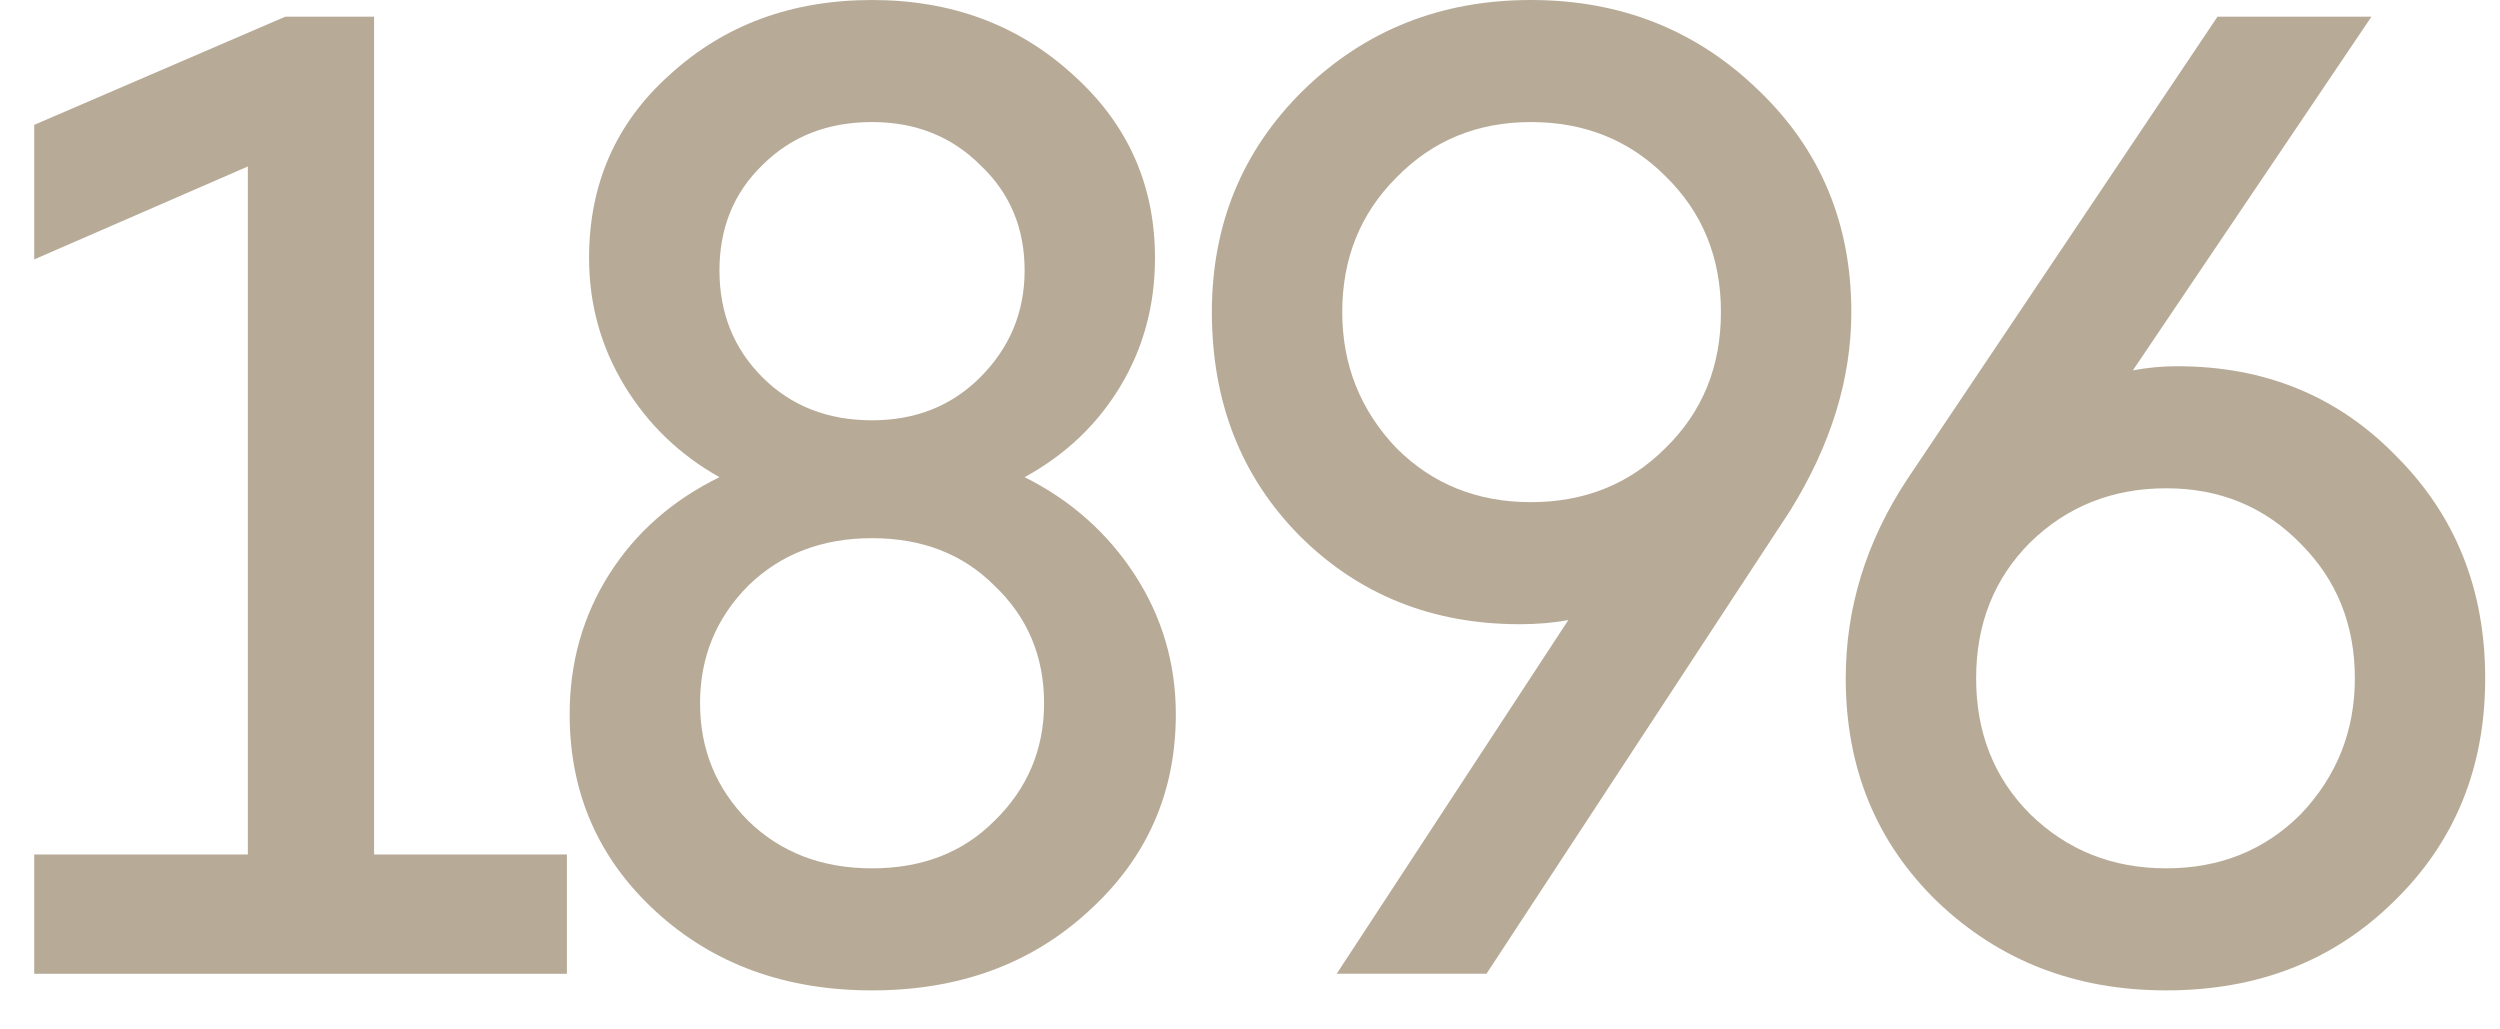
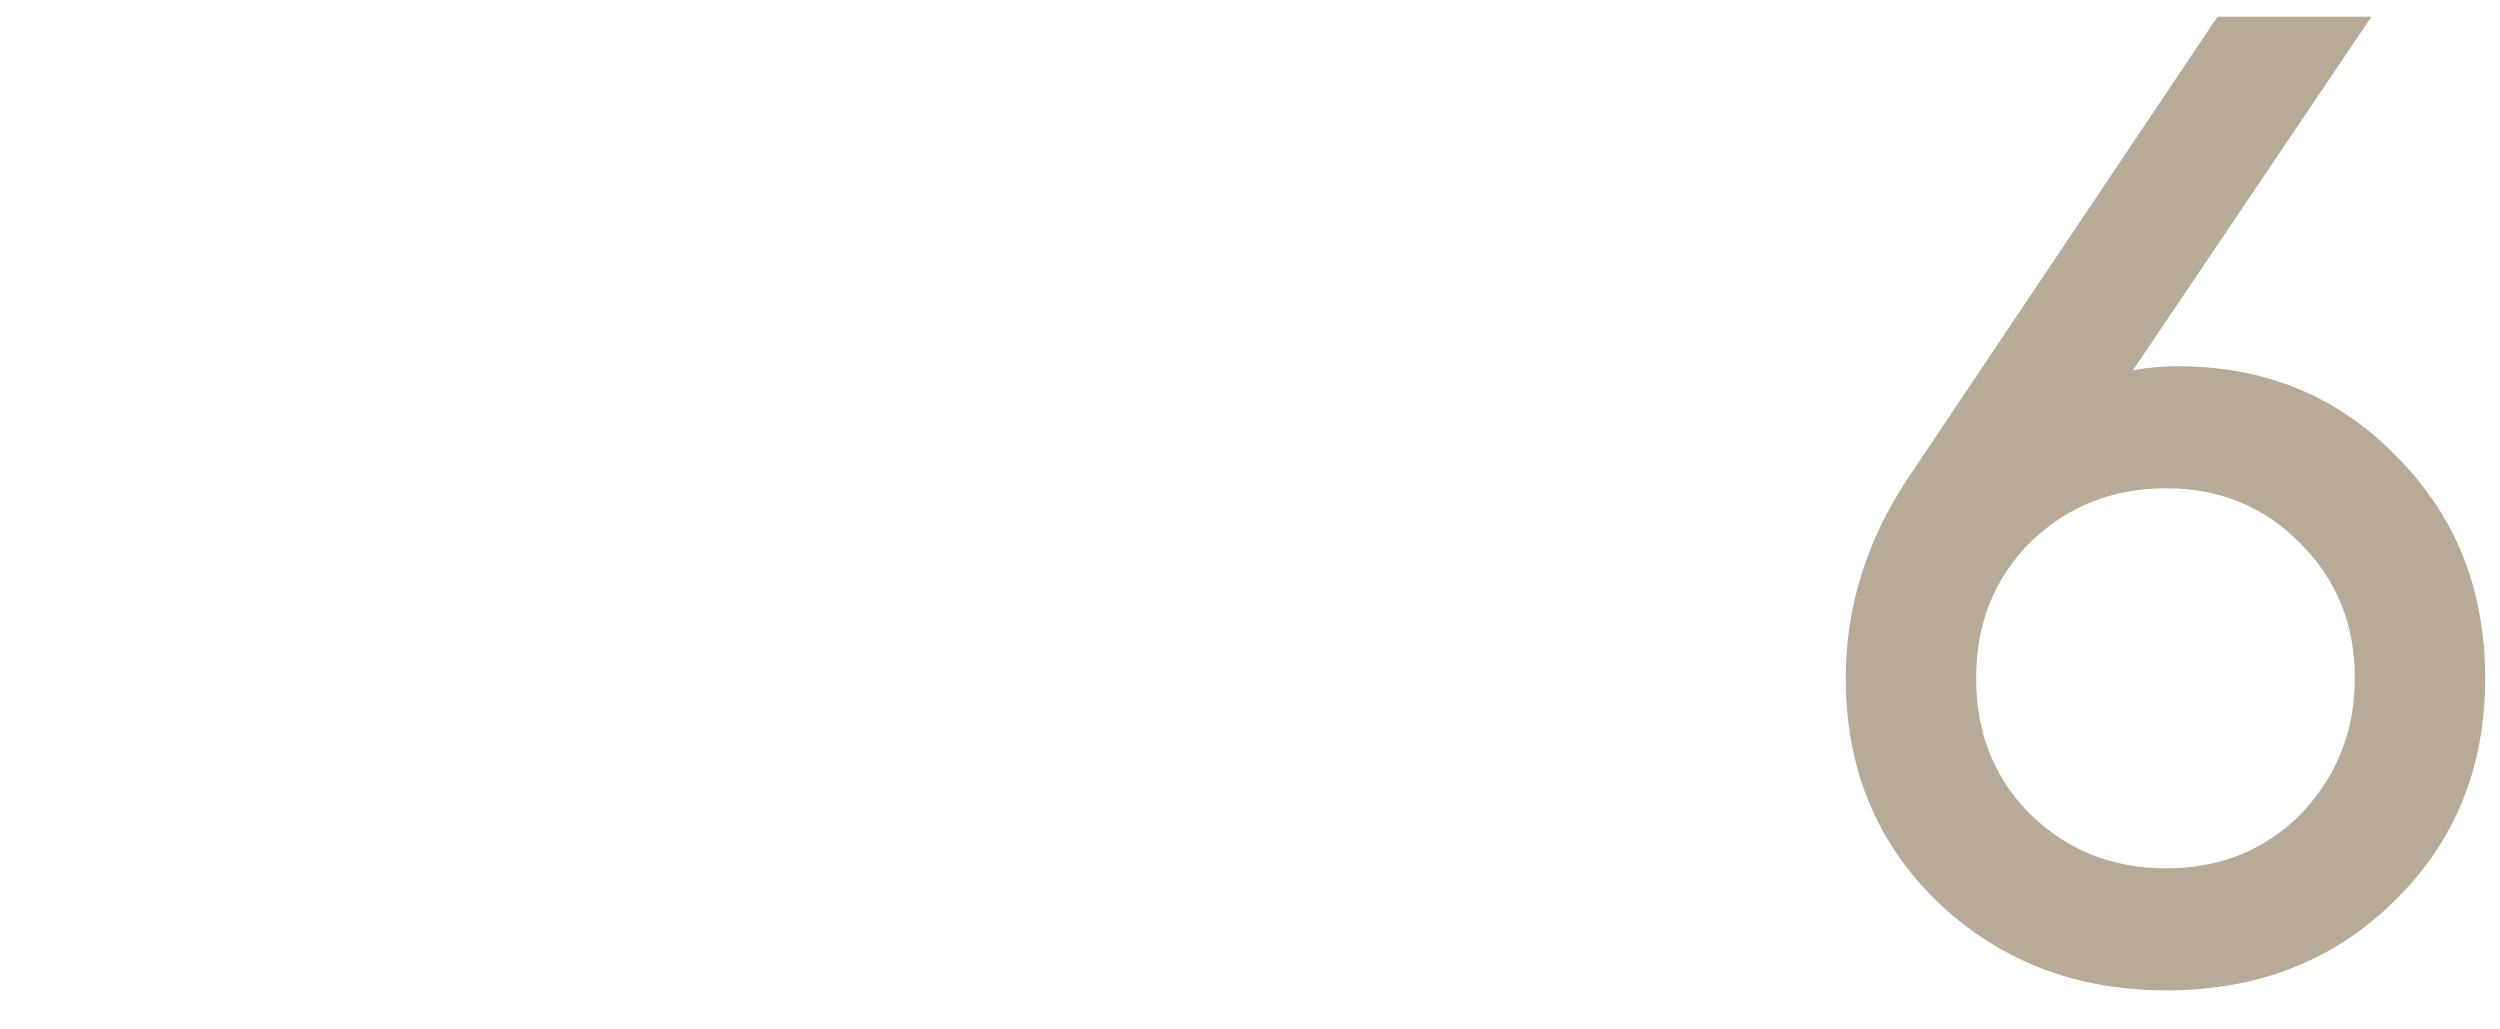
<svg xmlns="http://www.w3.org/2000/svg" width="51" height="21" viewBox="0 0 51 21" fill="none">
-   <path d="M7.631 0.34V17.431H11.565V19.865H0.698V17.431H5.056V3.396L0.698 5.292V2.547L5.82 0.34H7.631Z" fill="#B7AB98" />
-   <path d="M19.997 3.367C19.412 2.783 18.676 2.49 17.79 2.49C16.884 2.49 16.139 2.783 15.554 3.367C14.969 3.933 14.677 4.65 14.677 5.518C14.677 6.386 14.969 7.112 15.554 7.697C16.139 8.282 16.884 8.574 17.79 8.574C18.676 8.574 19.412 8.282 19.997 7.697C20.6 7.093 20.902 6.367 20.902 5.518C20.902 4.65 20.6 3.933 19.997 3.367ZM15.271 16.752C15.932 17.393 16.771 17.714 17.79 17.714C18.808 17.714 19.638 17.393 20.28 16.752C20.959 16.092 21.299 15.29 21.299 14.346C21.299 13.384 20.959 12.583 20.28 11.941C19.638 11.3 18.808 10.979 17.79 10.979C16.771 10.979 15.932 11.3 15.271 11.941C14.611 12.602 14.281 13.404 14.281 14.346C14.281 15.29 14.611 16.092 15.271 16.752ZM20.902 9.734C21.845 10.206 22.595 10.871 23.152 11.729C23.708 12.588 23.987 13.536 23.987 14.573C23.987 16.176 23.392 17.516 22.204 18.591C21.034 19.666 19.562 20.204 17.79 20.204C16.017 20.204 14.545 19.666 13.375 18.591C12.206 17.516 11.621 16.176 11.621 14.573C11.621 13.517 11.89 12.564 12.428 11.715C12.965 10.866 13.715 10.206 14.677 9.734C13.866 9.281 13.22 8.659 12.739 7.867C12.258 7.074 12.017 6.207 12.017 5.263C12.017 3.754 12.564 2.509 13.659 1.528C14.771 0.509 16.148 7.62939e-05 17.79 7.62939e-05C19.412 7.62939e-05 20.779 0.509 21.893 1.528C23.006 2.528 23.562 3.774 23.562 5.263C23.562 6.225 23.326 7.098 22.855 7.881C22.383 8.664 21.732 9.281 20.902 9.734Z" fill="#B7AB98" />
-   <path d="M28.486 9.14C29.221 9.876 30.136 10.244 31.23 10.244C32.324 10.244 33.24 9.876 33.975 9.14C34.73 8.404 35.107 7.48 35.107 6.367C35.107 5.254 34.73 4.33 33.975 3.594C33.24 2.858 32.324 2.49 31.23 2.49C30.136 2.49 29.221 2.868 28.486 3.622C27.75 4.358 27.382 5.273 27.382 6.367C27.382 7.442 27.75 8.367 28.486 9.14ZM37.767 6.367C37.767 7.725 37.352 9.074 36.522 10.413L30.325 19.864H27.269L31.994 12.649C31.692 12.706 31.362 12.734 31.004 12.734C29.211 12.734 27.712 12.13 26.505 10.923C25.316 9.716 24.722 8.197 24.722 6.367C24.722 4.575 25.344 3.066 26.59 1.839C27.853 0.613 29.4 -5.72205e-05 31.23 -5.72205e-05C33.06 -5.72205e-05 34.607 0.613 35.871 1.839C37.135 3.047 37.767 4.556 37.767 6.367Z" fill="#B7AB98" />
  <path d="M41.417 16.61C42.171 17.346 43.096 17.714 44.19 17.714C45.284 17.714 46.199 17.346 46.935 16.61C47.67 15.837 48.039 14.913 48.039 13.837C48.039 12.743 47.67 11.829 46.935 11.093C46.199 10.338 45.284 9.961 44.19 9.961C43.096 9.961 42.171 10.329 41.417 11.064C40.681 11.8 40.313 12.724 40.313 13.837C40.313 14.95 40.681 15.875 41.417 16.61ZM44.417 7.471C46.208 7.471 47.699 8.084 48.888 9.31C50.094 10.517 50.698 12.026 50.698 13.837C50.698 15.667 50.076 17.186 48.831 18.393C47.604 19.601 46.057 20.204 44.19 20.204C42.341 20.204 40.785 19.601 39.521 18.393C38.276 17.186 37.653 15.667 37.653 13.837C37.653 12.404 38.068 11.055 38.898 9.791L45.237 0.34H48.378L43.511 7.555C43.813 7.499 44.114 7.471 44.417 7.471Z" fill="#B7AB98" />
</svg>